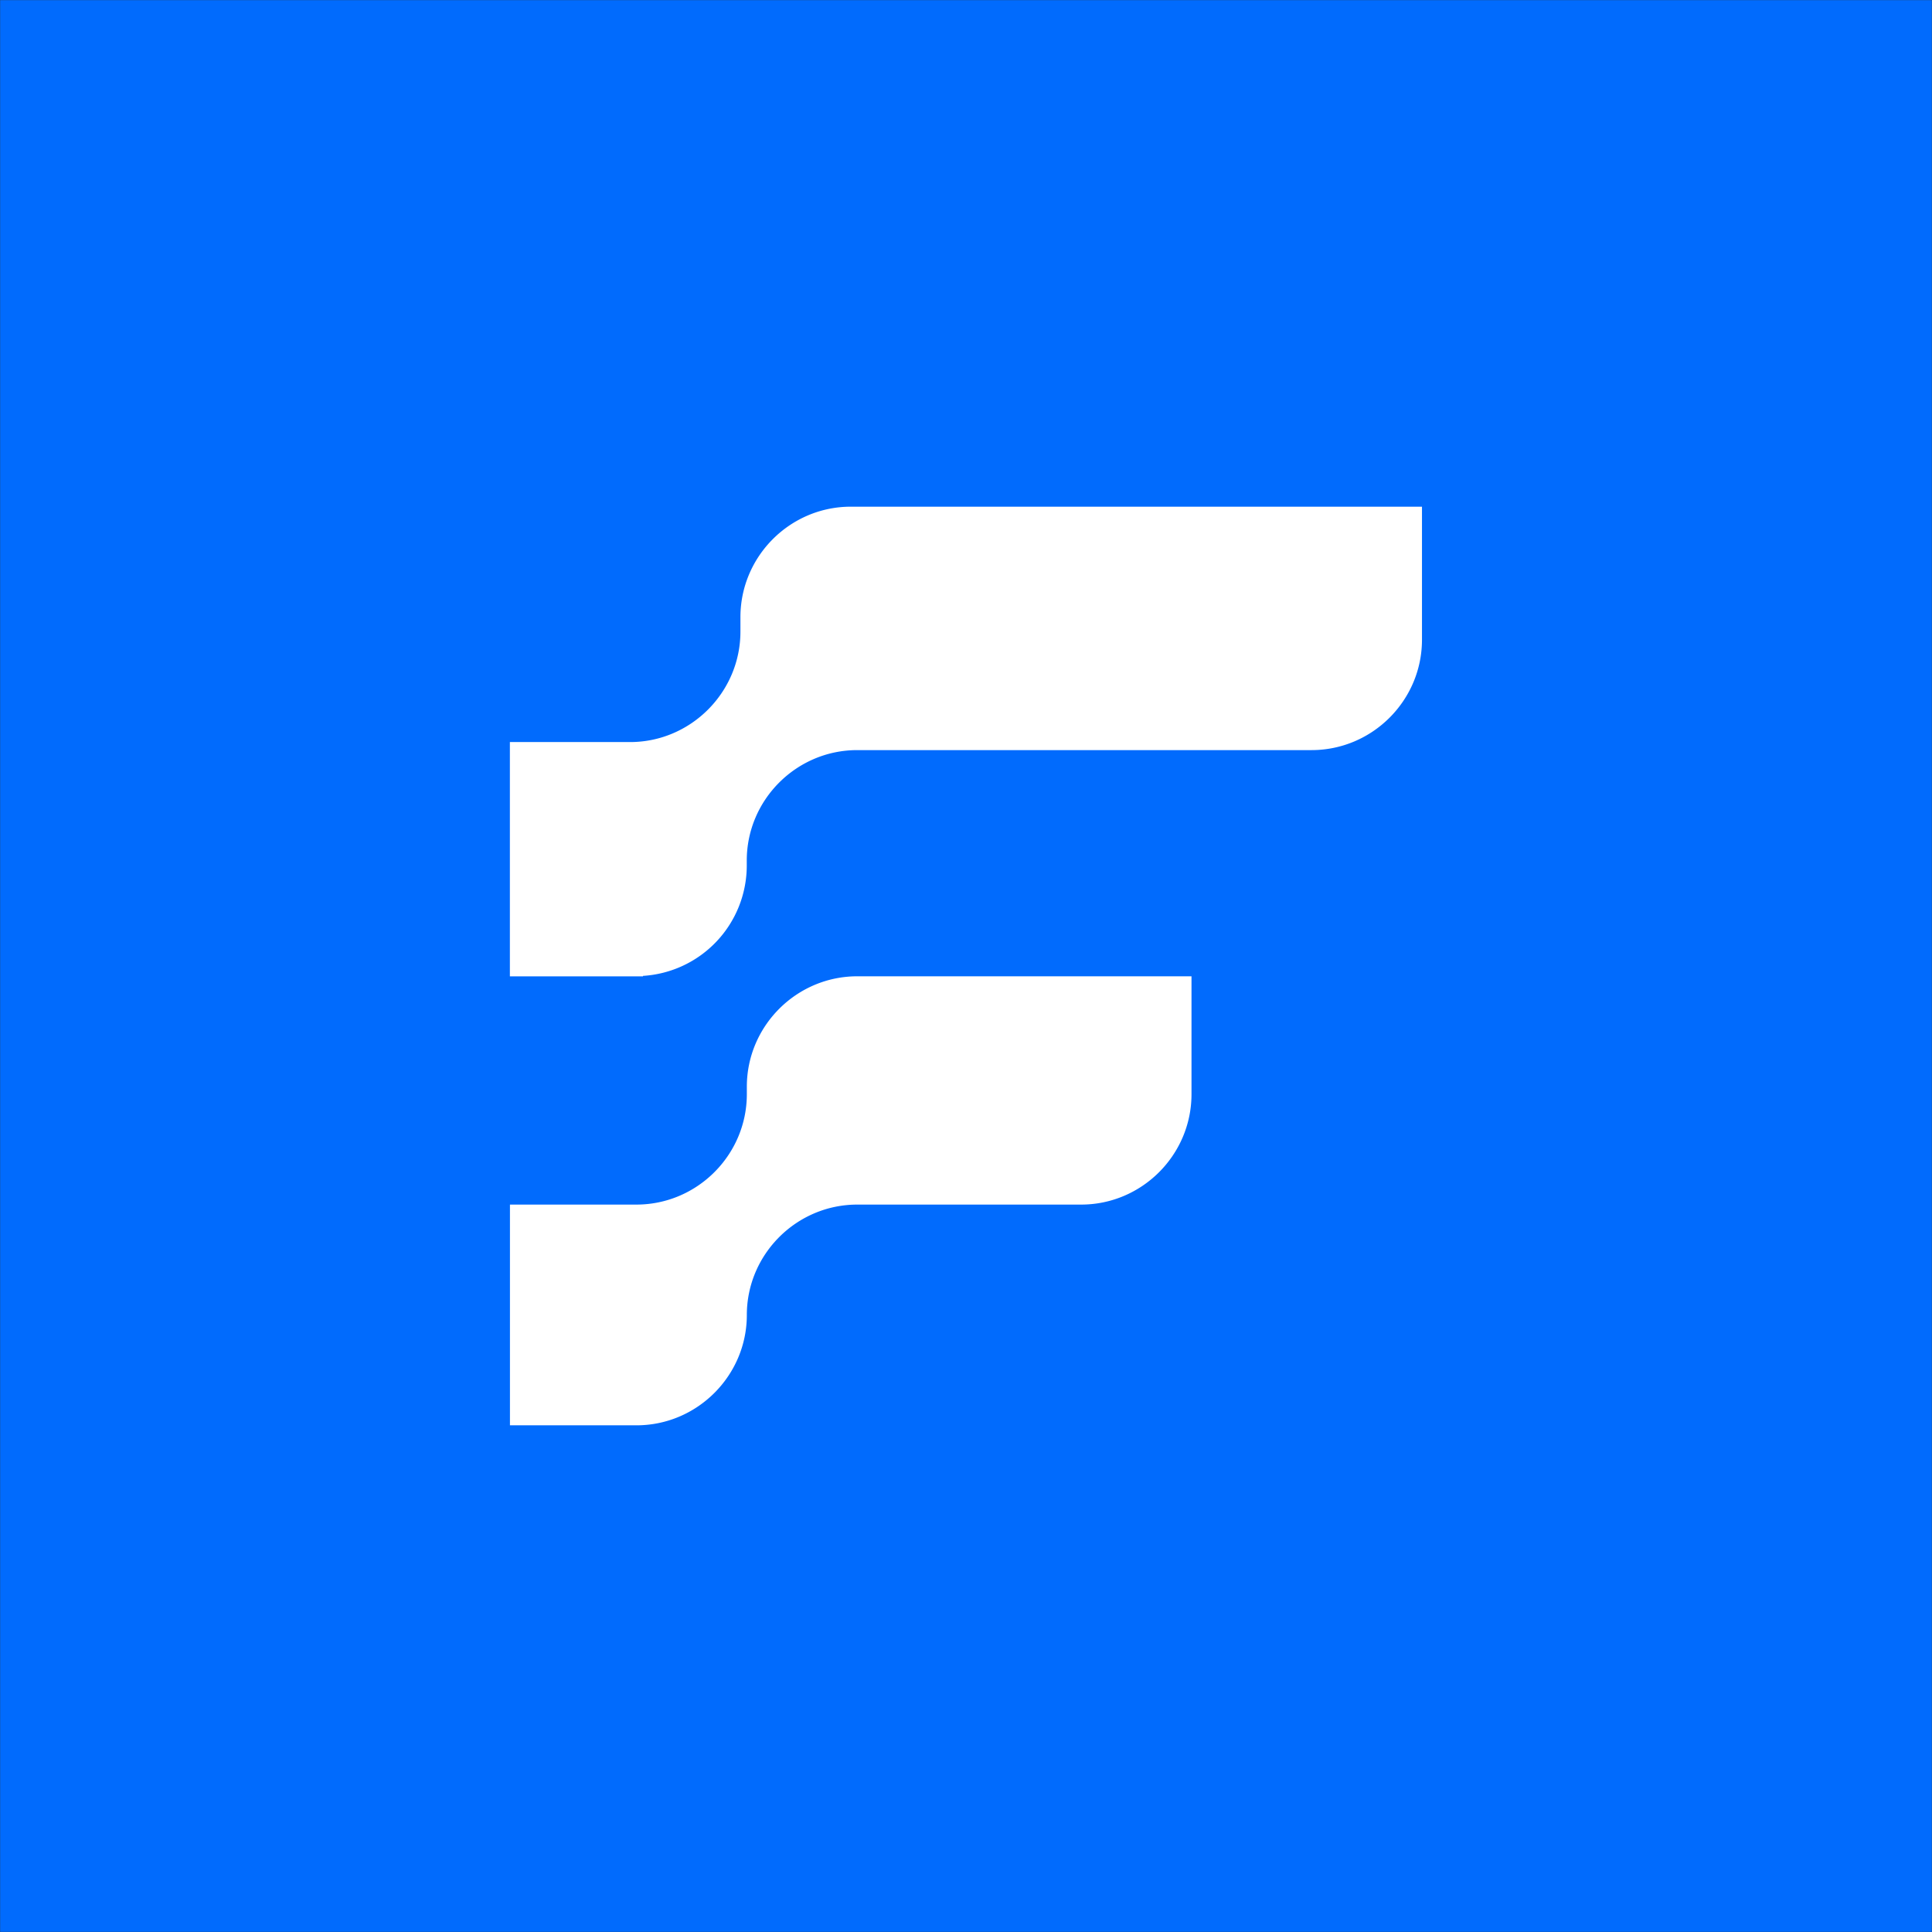
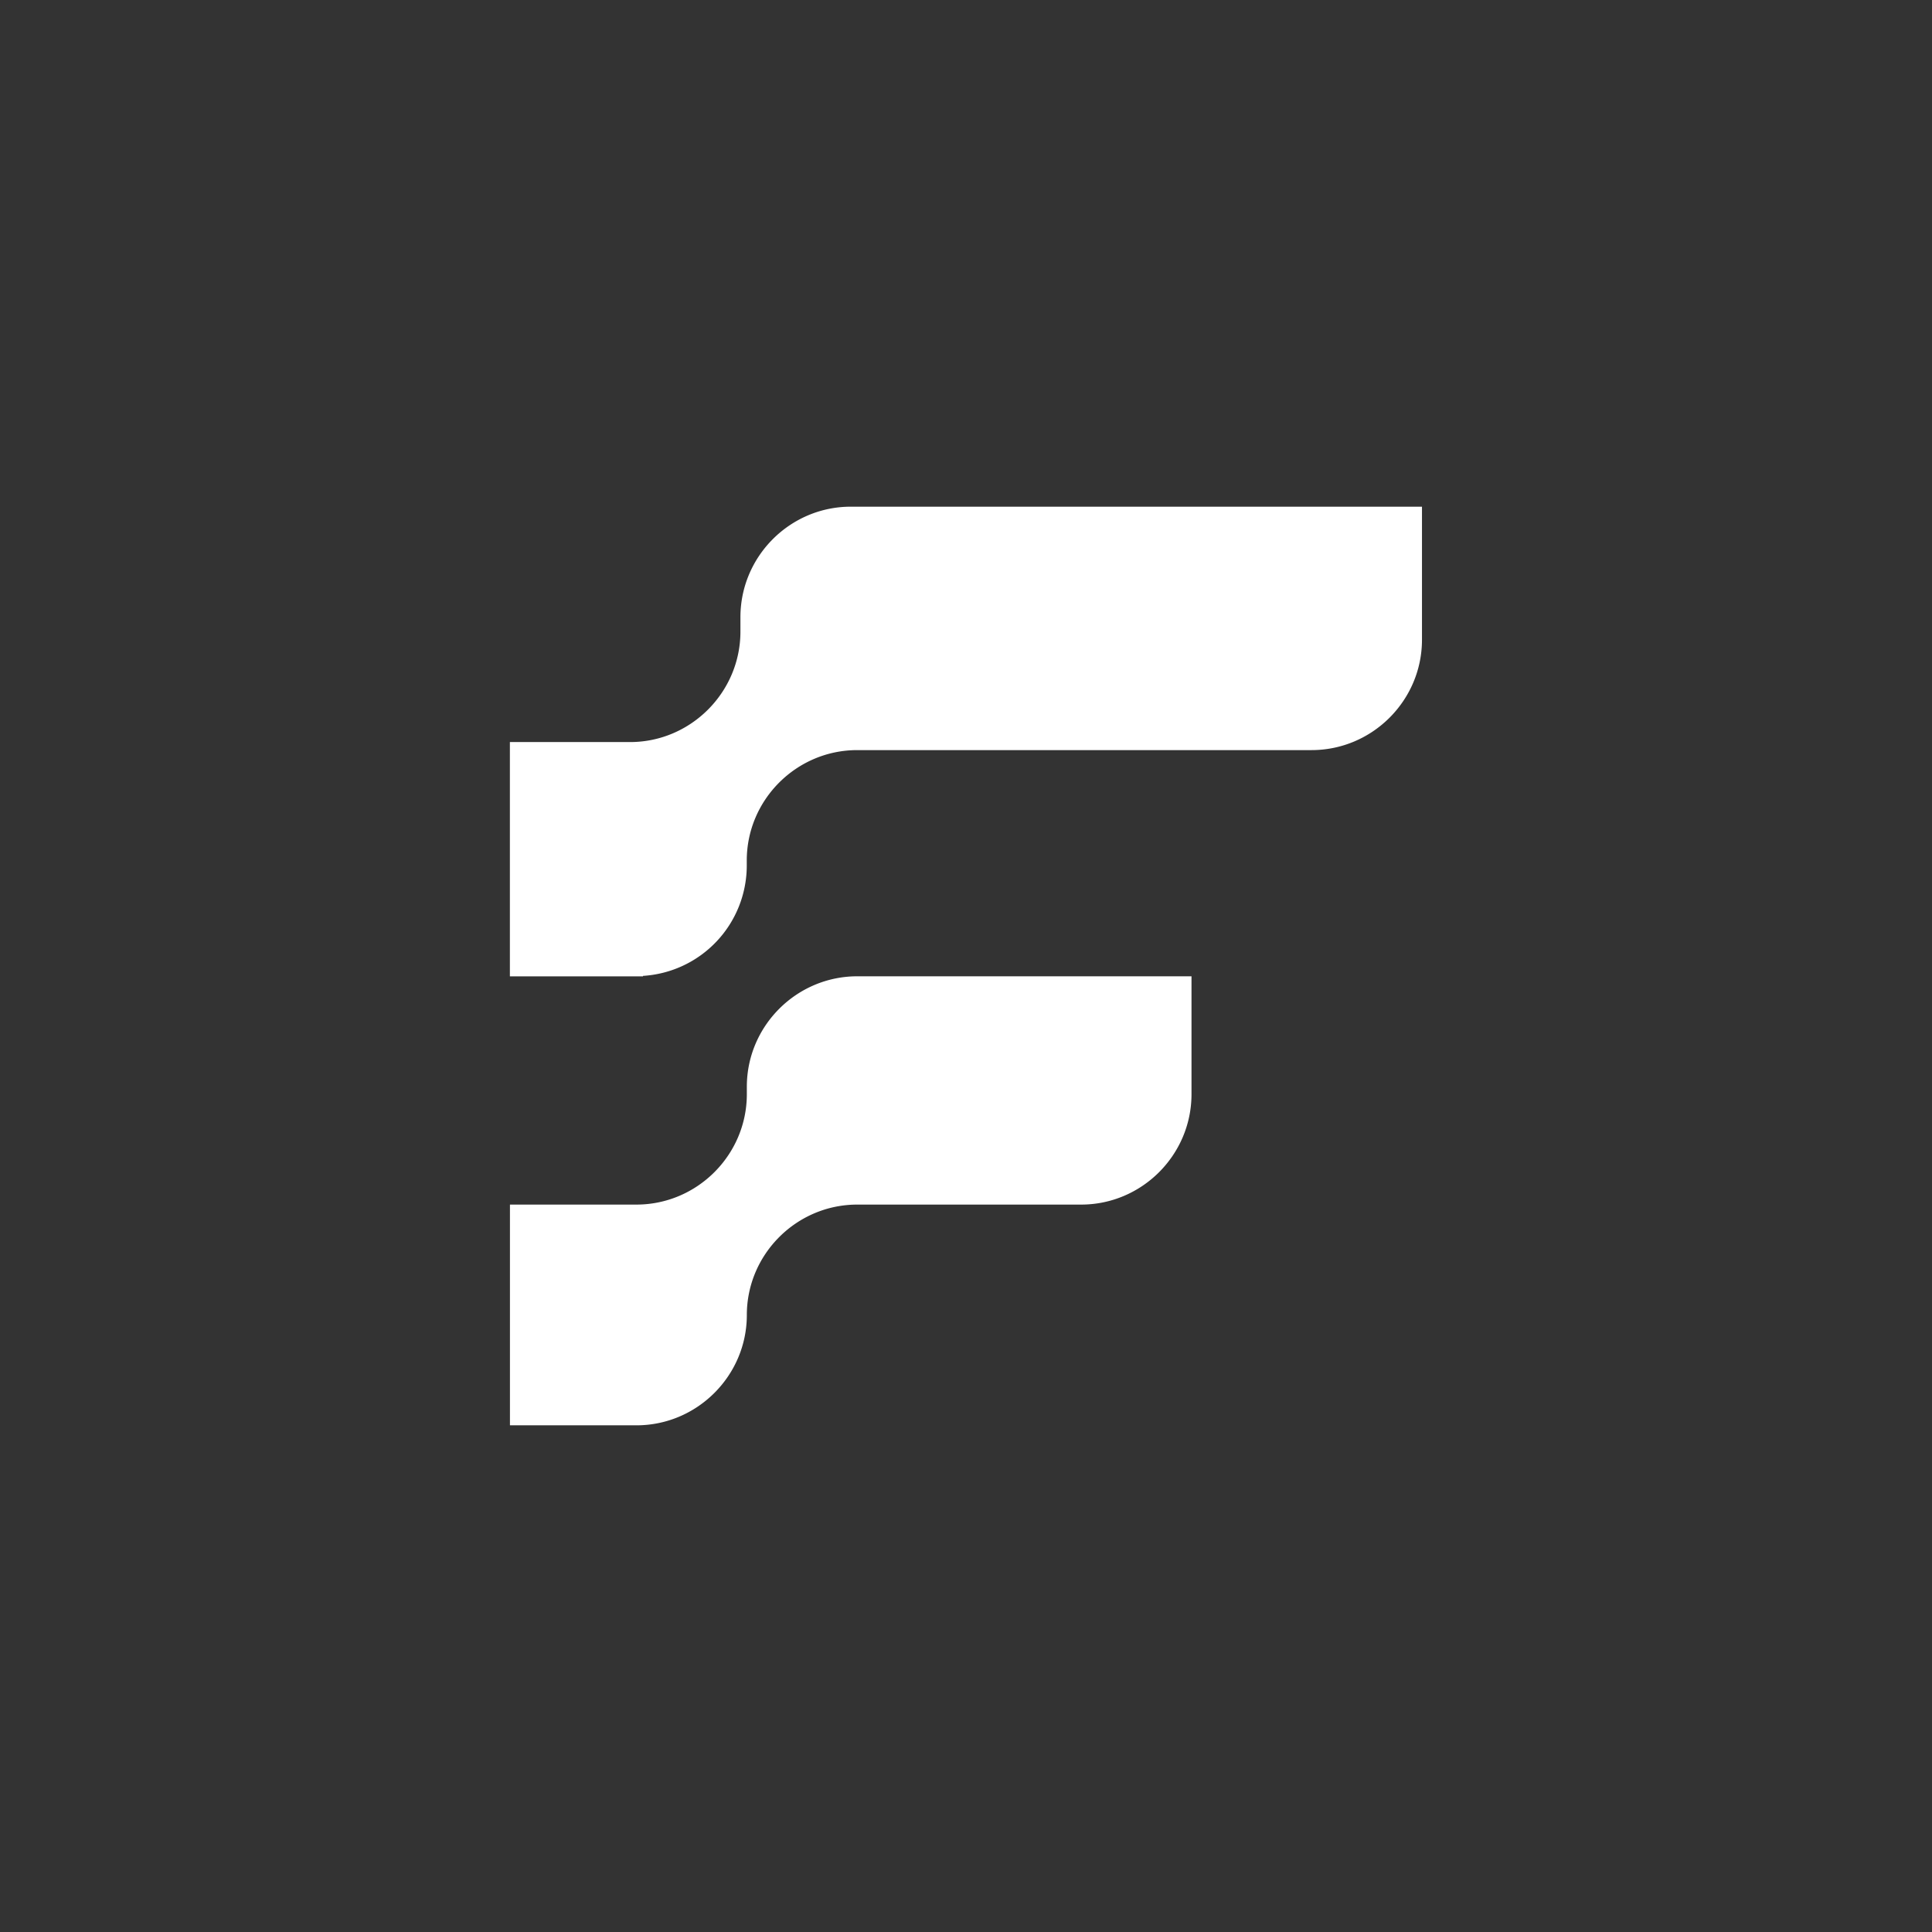
<svg xmlns="http://www.w3.org/2000/svg" width="28.35" height="28.35">
  <rect width="100%" height="100%" fill="#333333" stroke="none" />
-   <path fill="#016BFD" d="M.002.002h28.346v28.346H.002z" />
  <path fill="#FFF" d="M15.791 14.326H12.58c-.892 0-1.621.729-1.621 1.62v.11c0 .891-.729 1.62-1.62 1.62H7.483v3.239h1.856c.892 0 1.62-.729 1.62-1.619 0-.891.729-1.62 1.621-1.62h3.285c.891 0 1.619-.729 1.619-1.62v-1.73h-1.693zm3.455-6.891h-6.761c-.892 0-1.62.729-1.62 1.621v.212c0 .891-.729 1.621-1.62 1.621H7.482v3.438h1.953v-.007a1.623 1.623 0 0 0 1.523-1.615v-.078c0-.891.729-1.62 1.621-1.62h6.666c.893 0 1.621-.729 1.621-1.62V7.435h-1.62z" />
</svg>